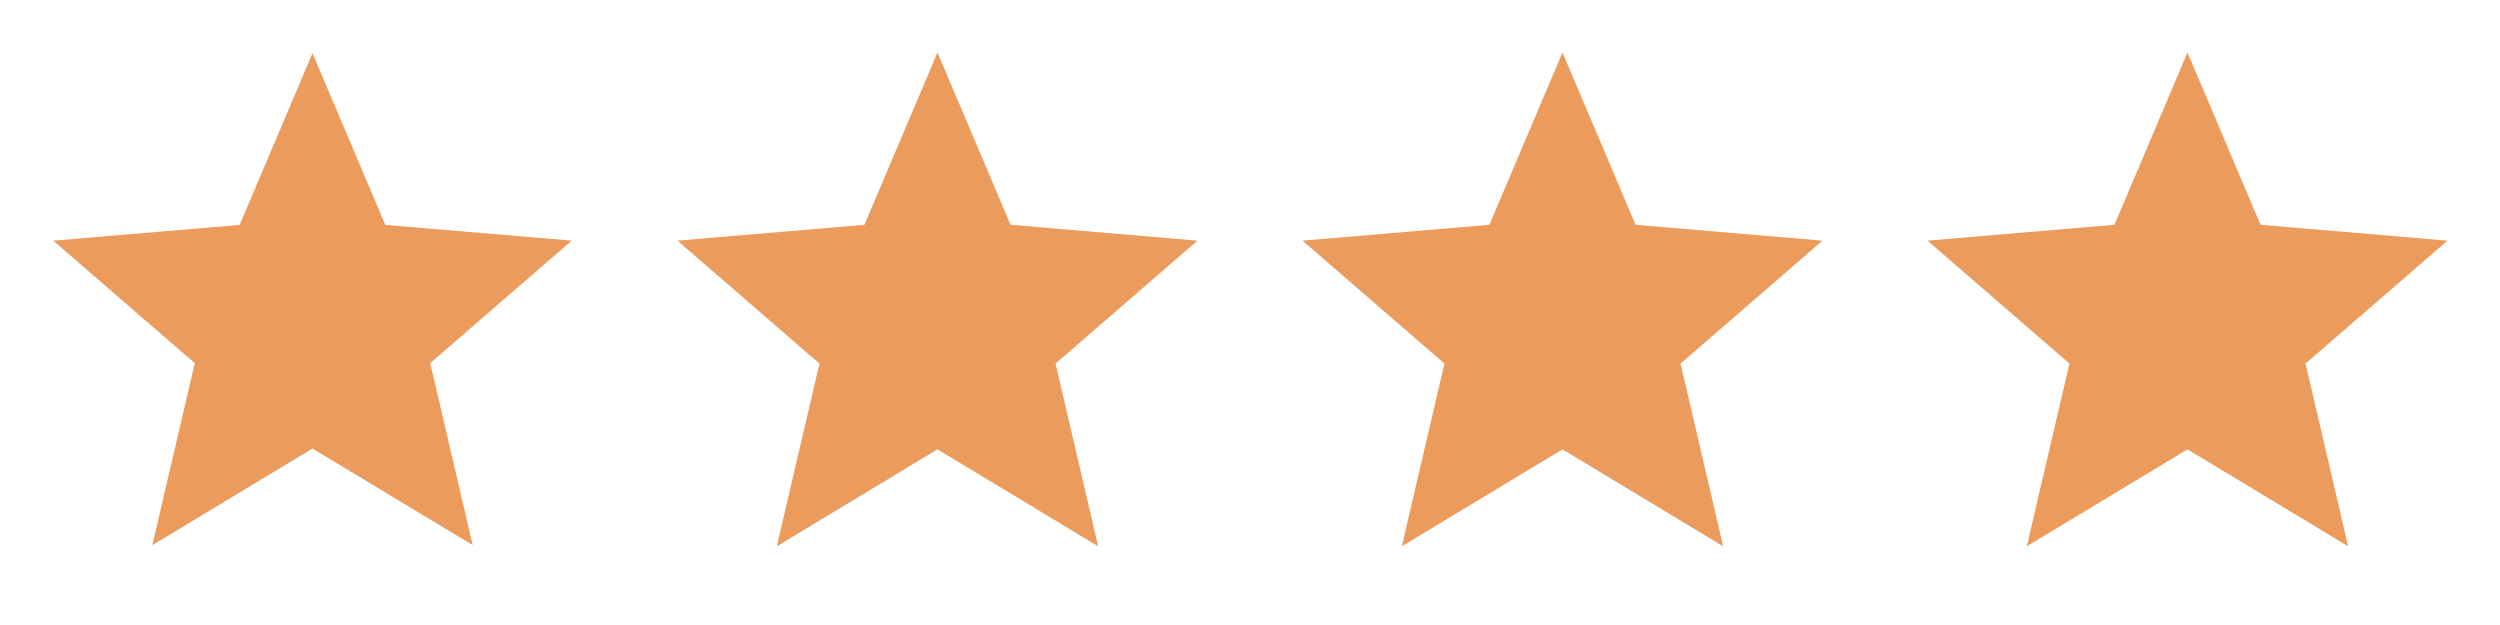
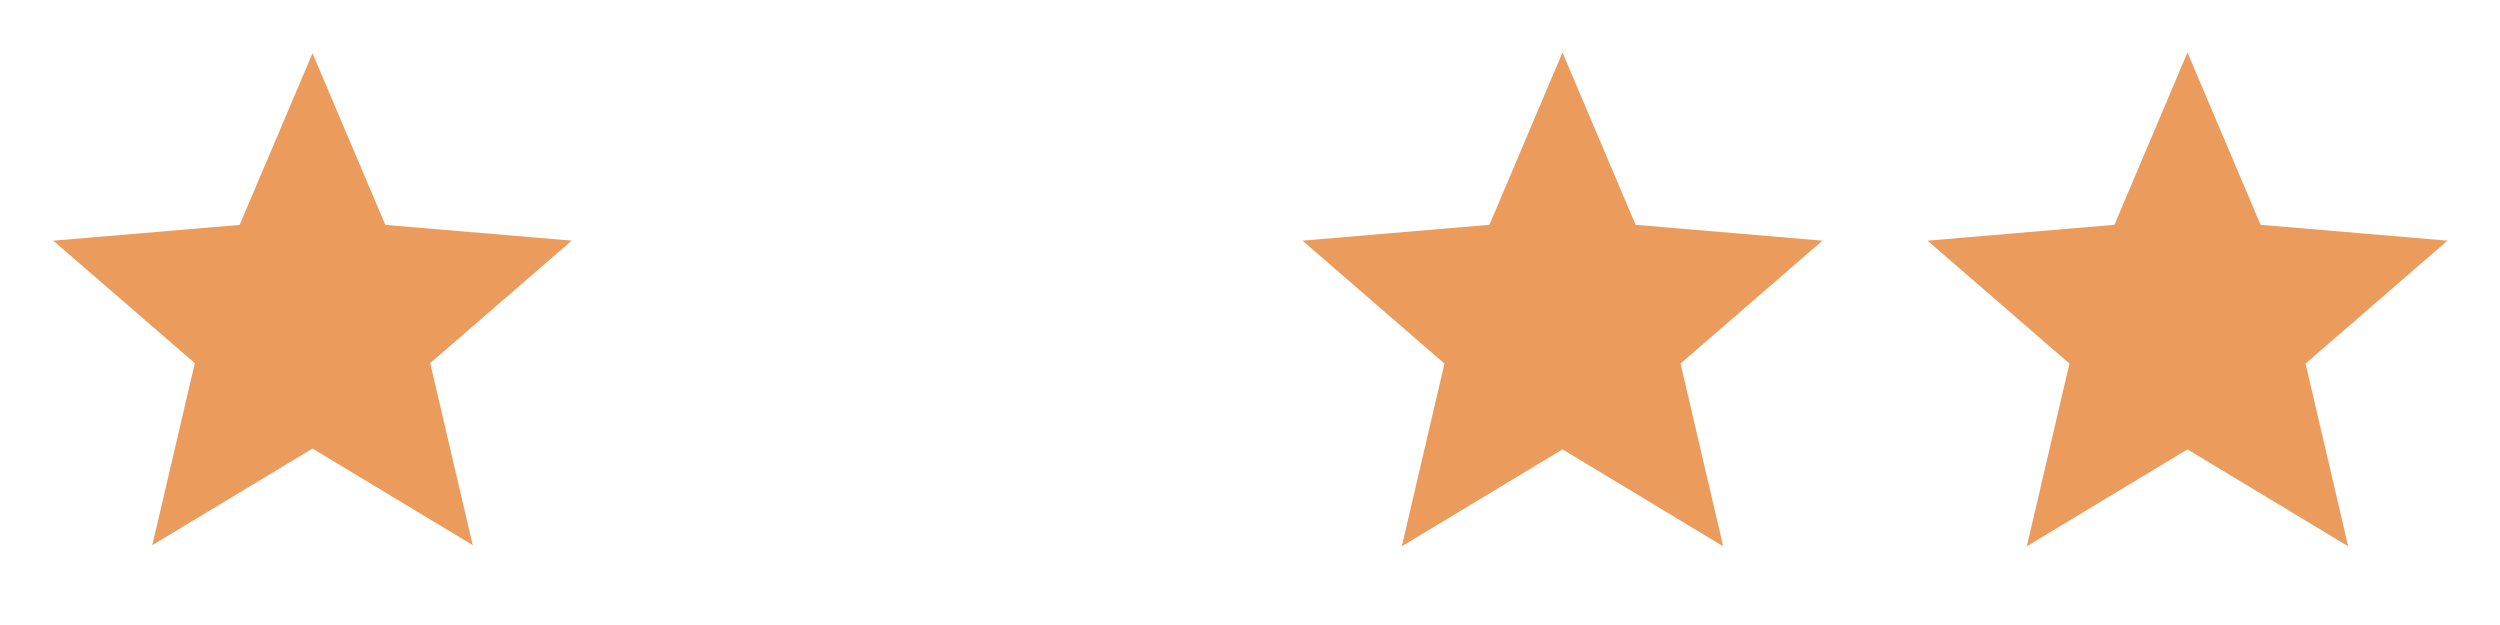
<svg xmlns="http://www.w3.org/2000/svg" width="200" height="50" viewBox="0 0 200 50">
  <g id="_4stars" data-name="4stars" transform="translate(-5005 -4322)">
    <g id="star_black_24dp" transform="translate(5155 4322)">
-       <path id="Path_1457" data-name="Path 1457" d="M0,0H50V50H0Z" fill="none" />
      <path id="Path_1458" data-name="Path 1458" d="M0,0H50V50H0Z" fill="none" />
      <path id="Path_1459" data-name="Path 1459" d="M22.8,33.75l12.856,7.756L32.246,26.888,43.6,17.054,28.648,15.785,22.8,2,16.957,15.785,2,17.054l11.358,9.835L9.946,41.506Z" transform="translate(2.198 2.198)" fill="#eb9c5d" />
    </g>
    <g id="star_black_24dp-2" data-name="star_black_24dp" transform="translate(5105 4322)">
      <path id="Path_1457-2" data-name="Path 1457" d="M0,0H50V50H0Z" fill="none" />
-       <path id="Path_1458-2" data-name="Path 1458" d="M0,0H50V50H0Z" fill="none" />
+       <path id="Path_1458-2" data-name="Path 1458" d="M0,0H50V50H0" fill="none" />
      <path id="Path_1459-2" data-name="Path 1459" d="M22.8,33.75l12.856,7.756L32.246,26.888,43.6,17.054,28.648,15.785,22.8,2,16.957,15.785,2,17.054l11.358,9.835L9.946,41.506Z" transform="translate(2.198 2.198)" fill="#eb9c5d" />
    </g>
    <g id="star_black_24dp-3" data-name="star_black_24dp" transform="translate(5055 4322)">
      <path id="Path_1457-3" data-name="Path 1457" d="M0,0H50V50H0Z" fill="none" />
-       <path id="Path_1458-3" data-name="Path 1458" d="M0,0H50V50H0Z" fill="none" />
-       <path id="Path_1459-3" data-name="Path 1459" d="M22.8,33.75l12.856,7.756L32.246,26.888,43.6,17.054,28.648,15.785,22.8,2,16.957,15.785,2,17.054l11.358,9.835L9.946,41.506Z" transform="translate(2.198 2.198)" fill="#eb9c5d" />
    </g>
    <g id="star_black_24dp-4" data-name="star_black_24dp" transform="translate(5005 4322)">
      <path id="Path_1457-4" data-name="Path 1457" d="M0,0H50V50H0Z" fill="none" />
      <path id="Path_1458-4" data-name="Path 1458" d="M0,0H50V50H0Z" fill="none" />
      <path id="Path_1459-4" data-name="Path 1459" d="M22.74,33.624l12.817,7.725-3.4-14.559,11.324-9.8L28.567,15.731,22.74,2,16.912,15.731,2,16.994l11.324,9.8-3.4,14.559Z" transform="translate(2.26 2.26)" fill="#eb9c5d" />
    </g>
  </g>
</svg>